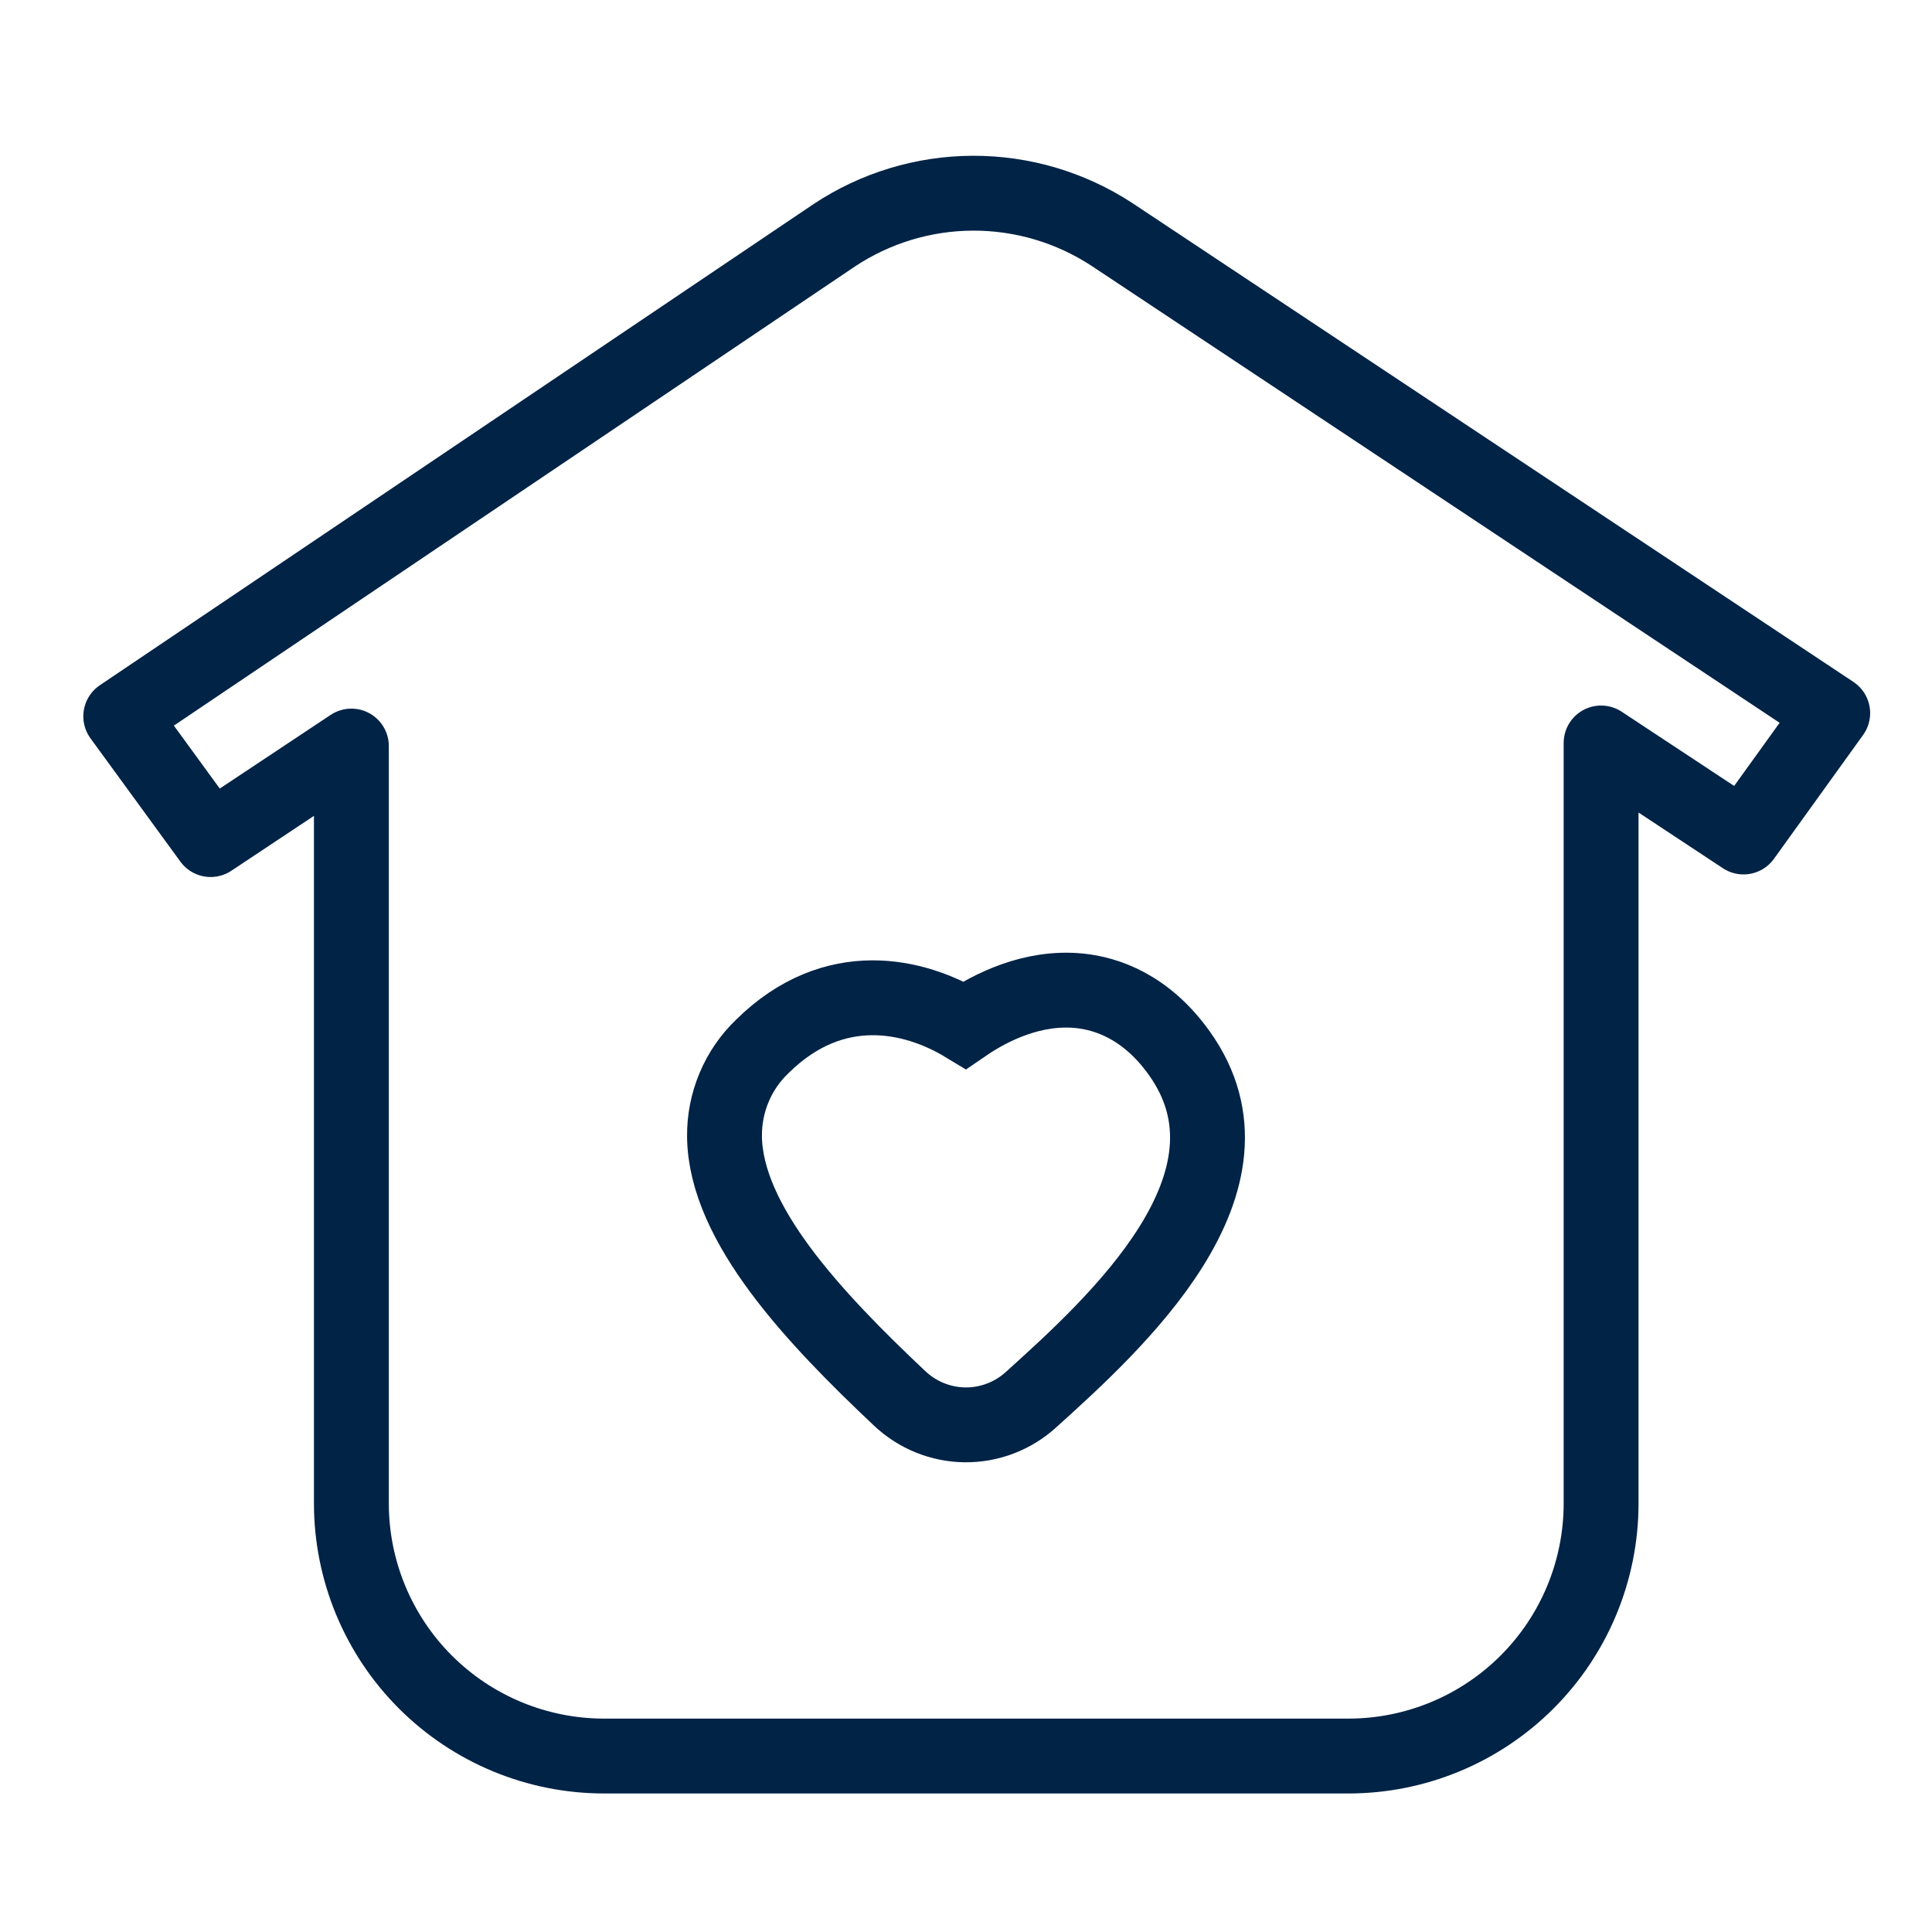
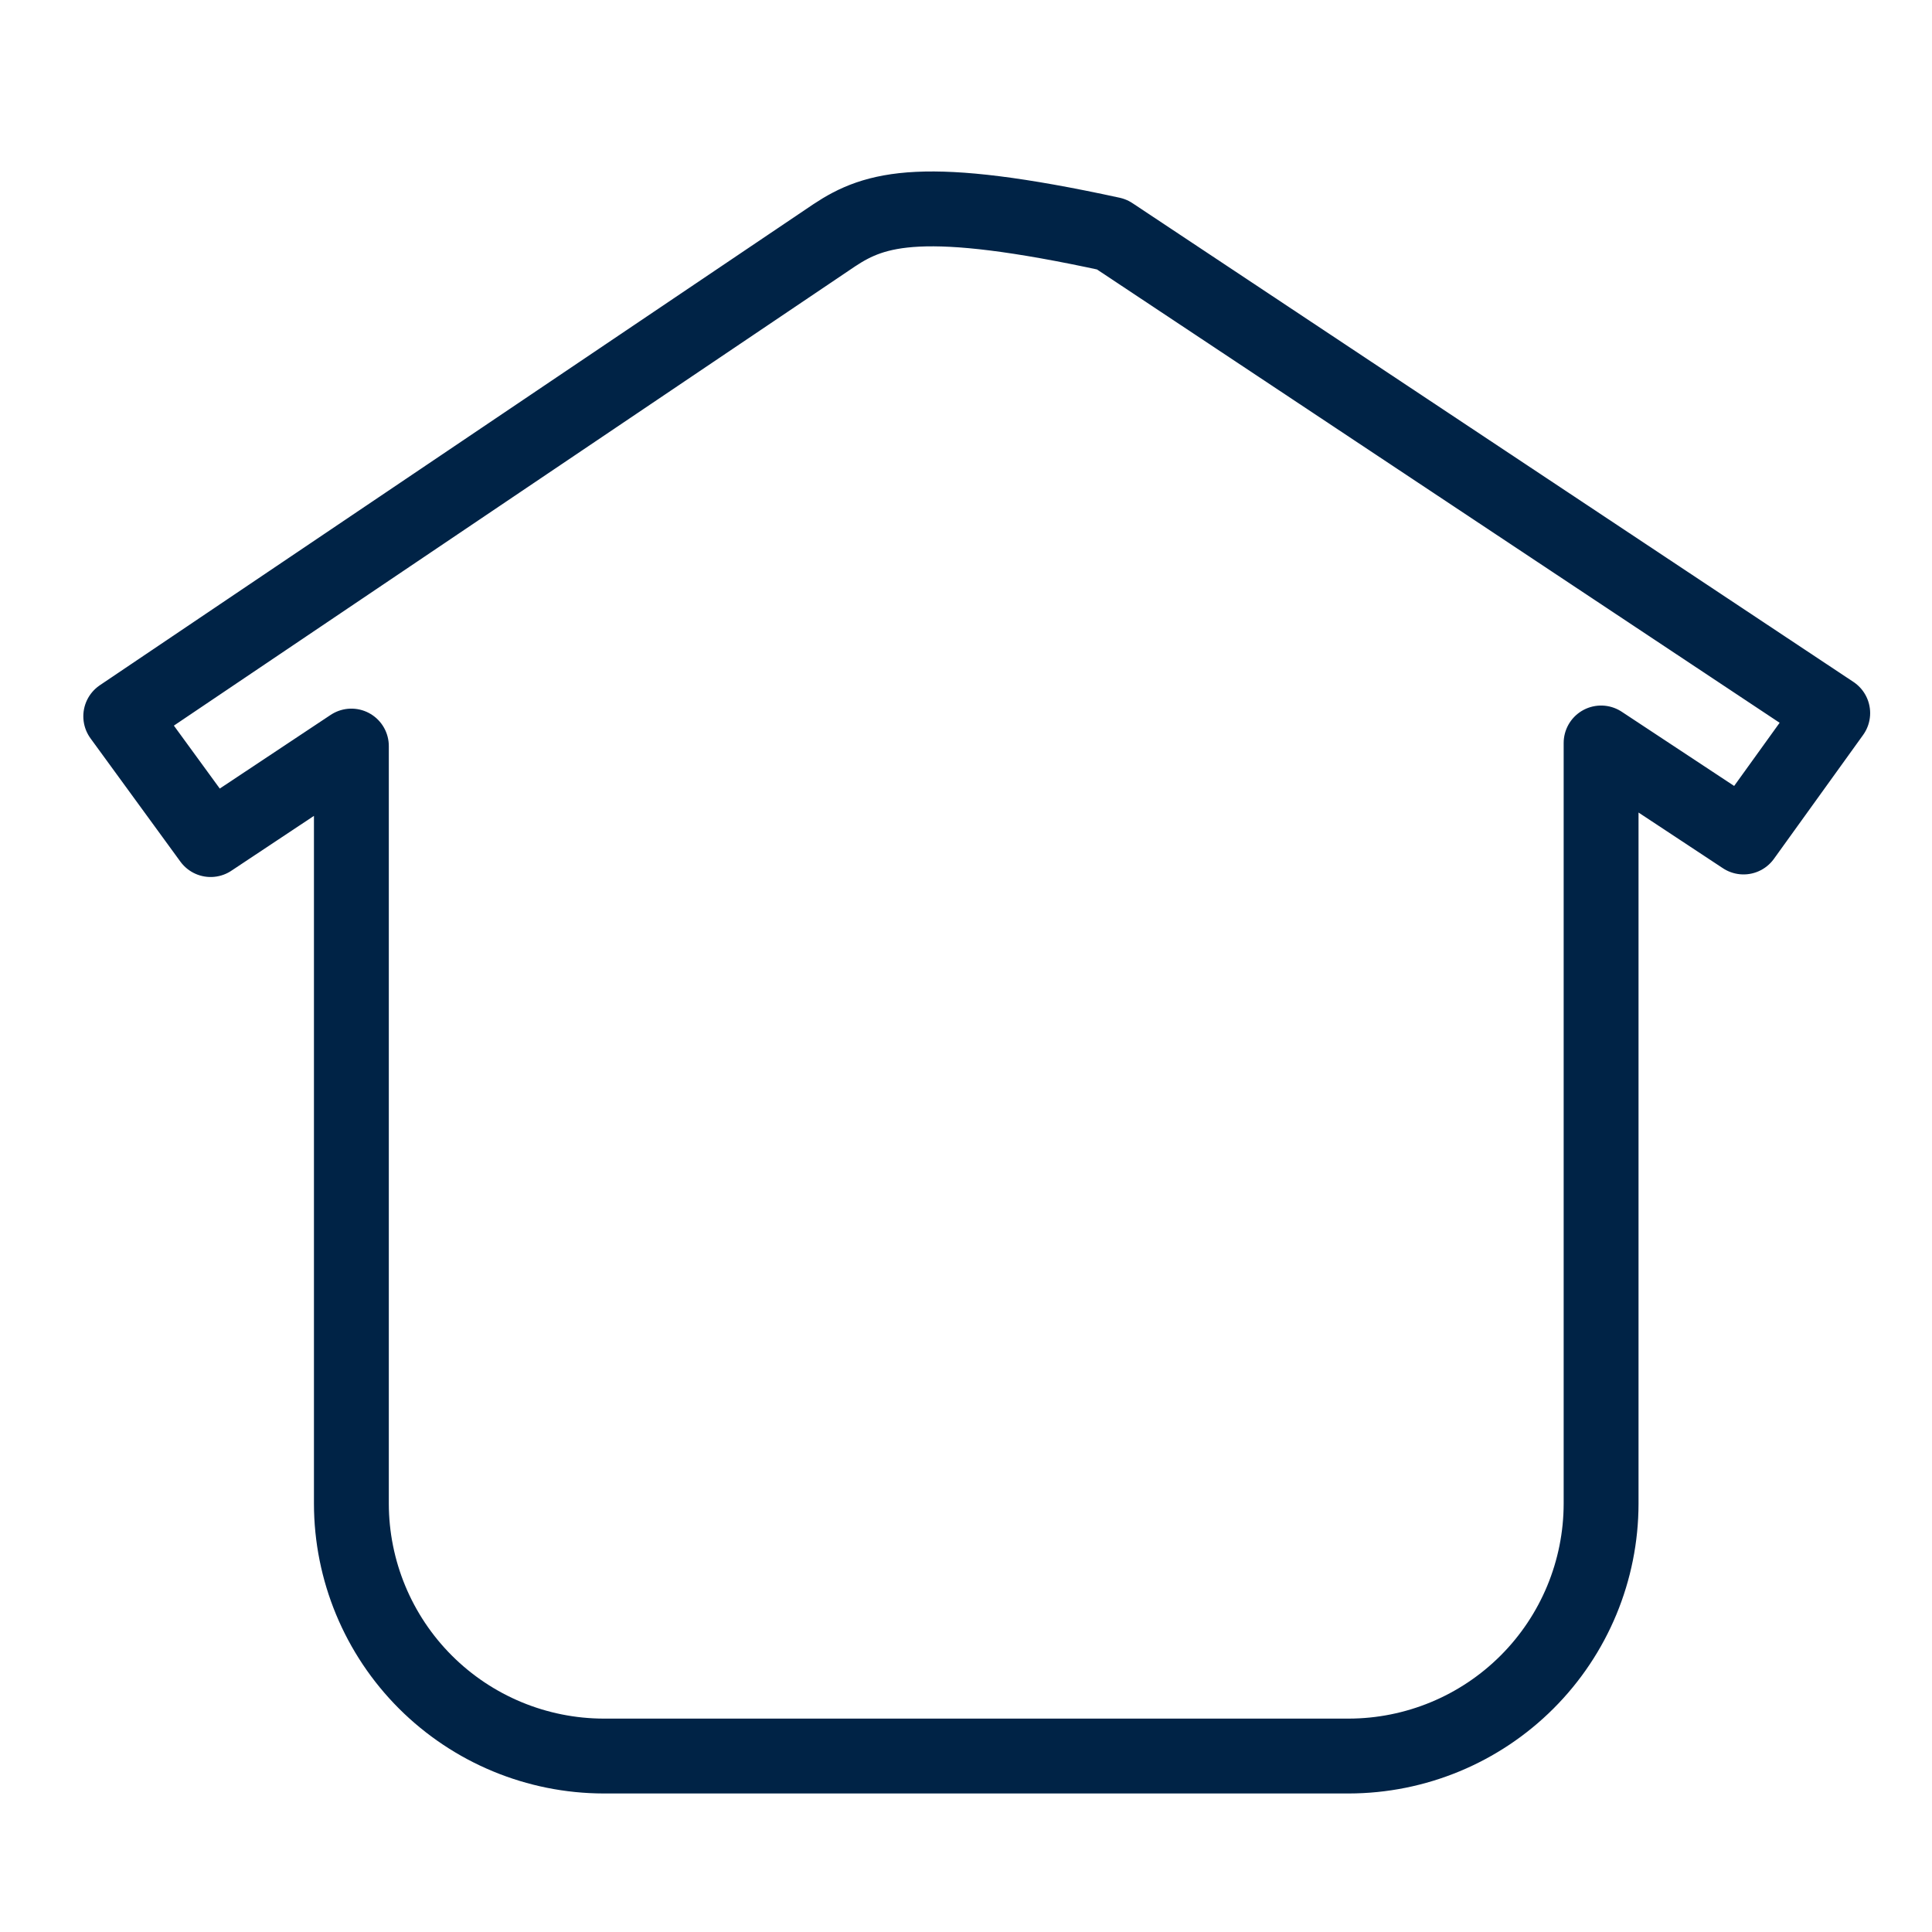
<svg xmlns="http://www.w3.org/2000/svg" width="80" height="80" viewBox="0 0 80 80" fill="none">
-   <path d="M75.889 29.528L46.035 9.703C44.325 8.585 42.325 7.993 40.282 8C38.239 8.007 36.243 8.614 34.542 9.744L5 29.66L8.722 34.765L14.55 30.893V62.263C14.553 65.033 15.655 67.69 17.614 69.649C19.574 71.608 22.23 72.71 25.001 72.714H55.847C58.618 72.71 61.274 71.608 63.233 69.649C65.193 67.69 66.295 65.033 66.298 62.263V30.765L72.196 34.658L75.889 29.528Z" stroke="#002346" stroke-width="3.1" stroke-linejoin="round" />
-   <path d="M31.573 43.322C31.068 43.802 30.667 44.383 30.397 45.029C30.126 45.674 29.991 46.369 30 47.07C30.045 50.675 33.706 54.559 37.252 57.903C37.988 58.599 38.956 58.99 39.964 59C40.972 59.009 41.947 58.636 42.696 57.954C46.177 54.809 52.655 48.952 48.829 43.605C47.45 41.675 45.813 41.137 44.686 41.026C42.757 40.837 41.022 41.706 39.946 42.443C37.888 41.196 34.547 40.392 31.573 43.322Z" stroke="#002346" stroke-width="3.1" />
+   <path d="M75.889 29.528L46.035 9.703C38.239 8.007 36.243 8.614 34.542 9.744L5 29.66L8.722 34.765L14.55 30.893V62.263C14.553 65.033 15.655 67.69 17.614 69.649C19.574 71.608 22.23 72.71 25.001 72.714H55.847C58.618 72.71 61.274 71.608 63.233 69.649C65.193 67.69 66.295 65.033 66.298 62.263V30.765L72.196 34.658L75.889 29.528Z" stroke="#002346" stroke-width="3.1" stroke-linejoin="round" />
</svg>